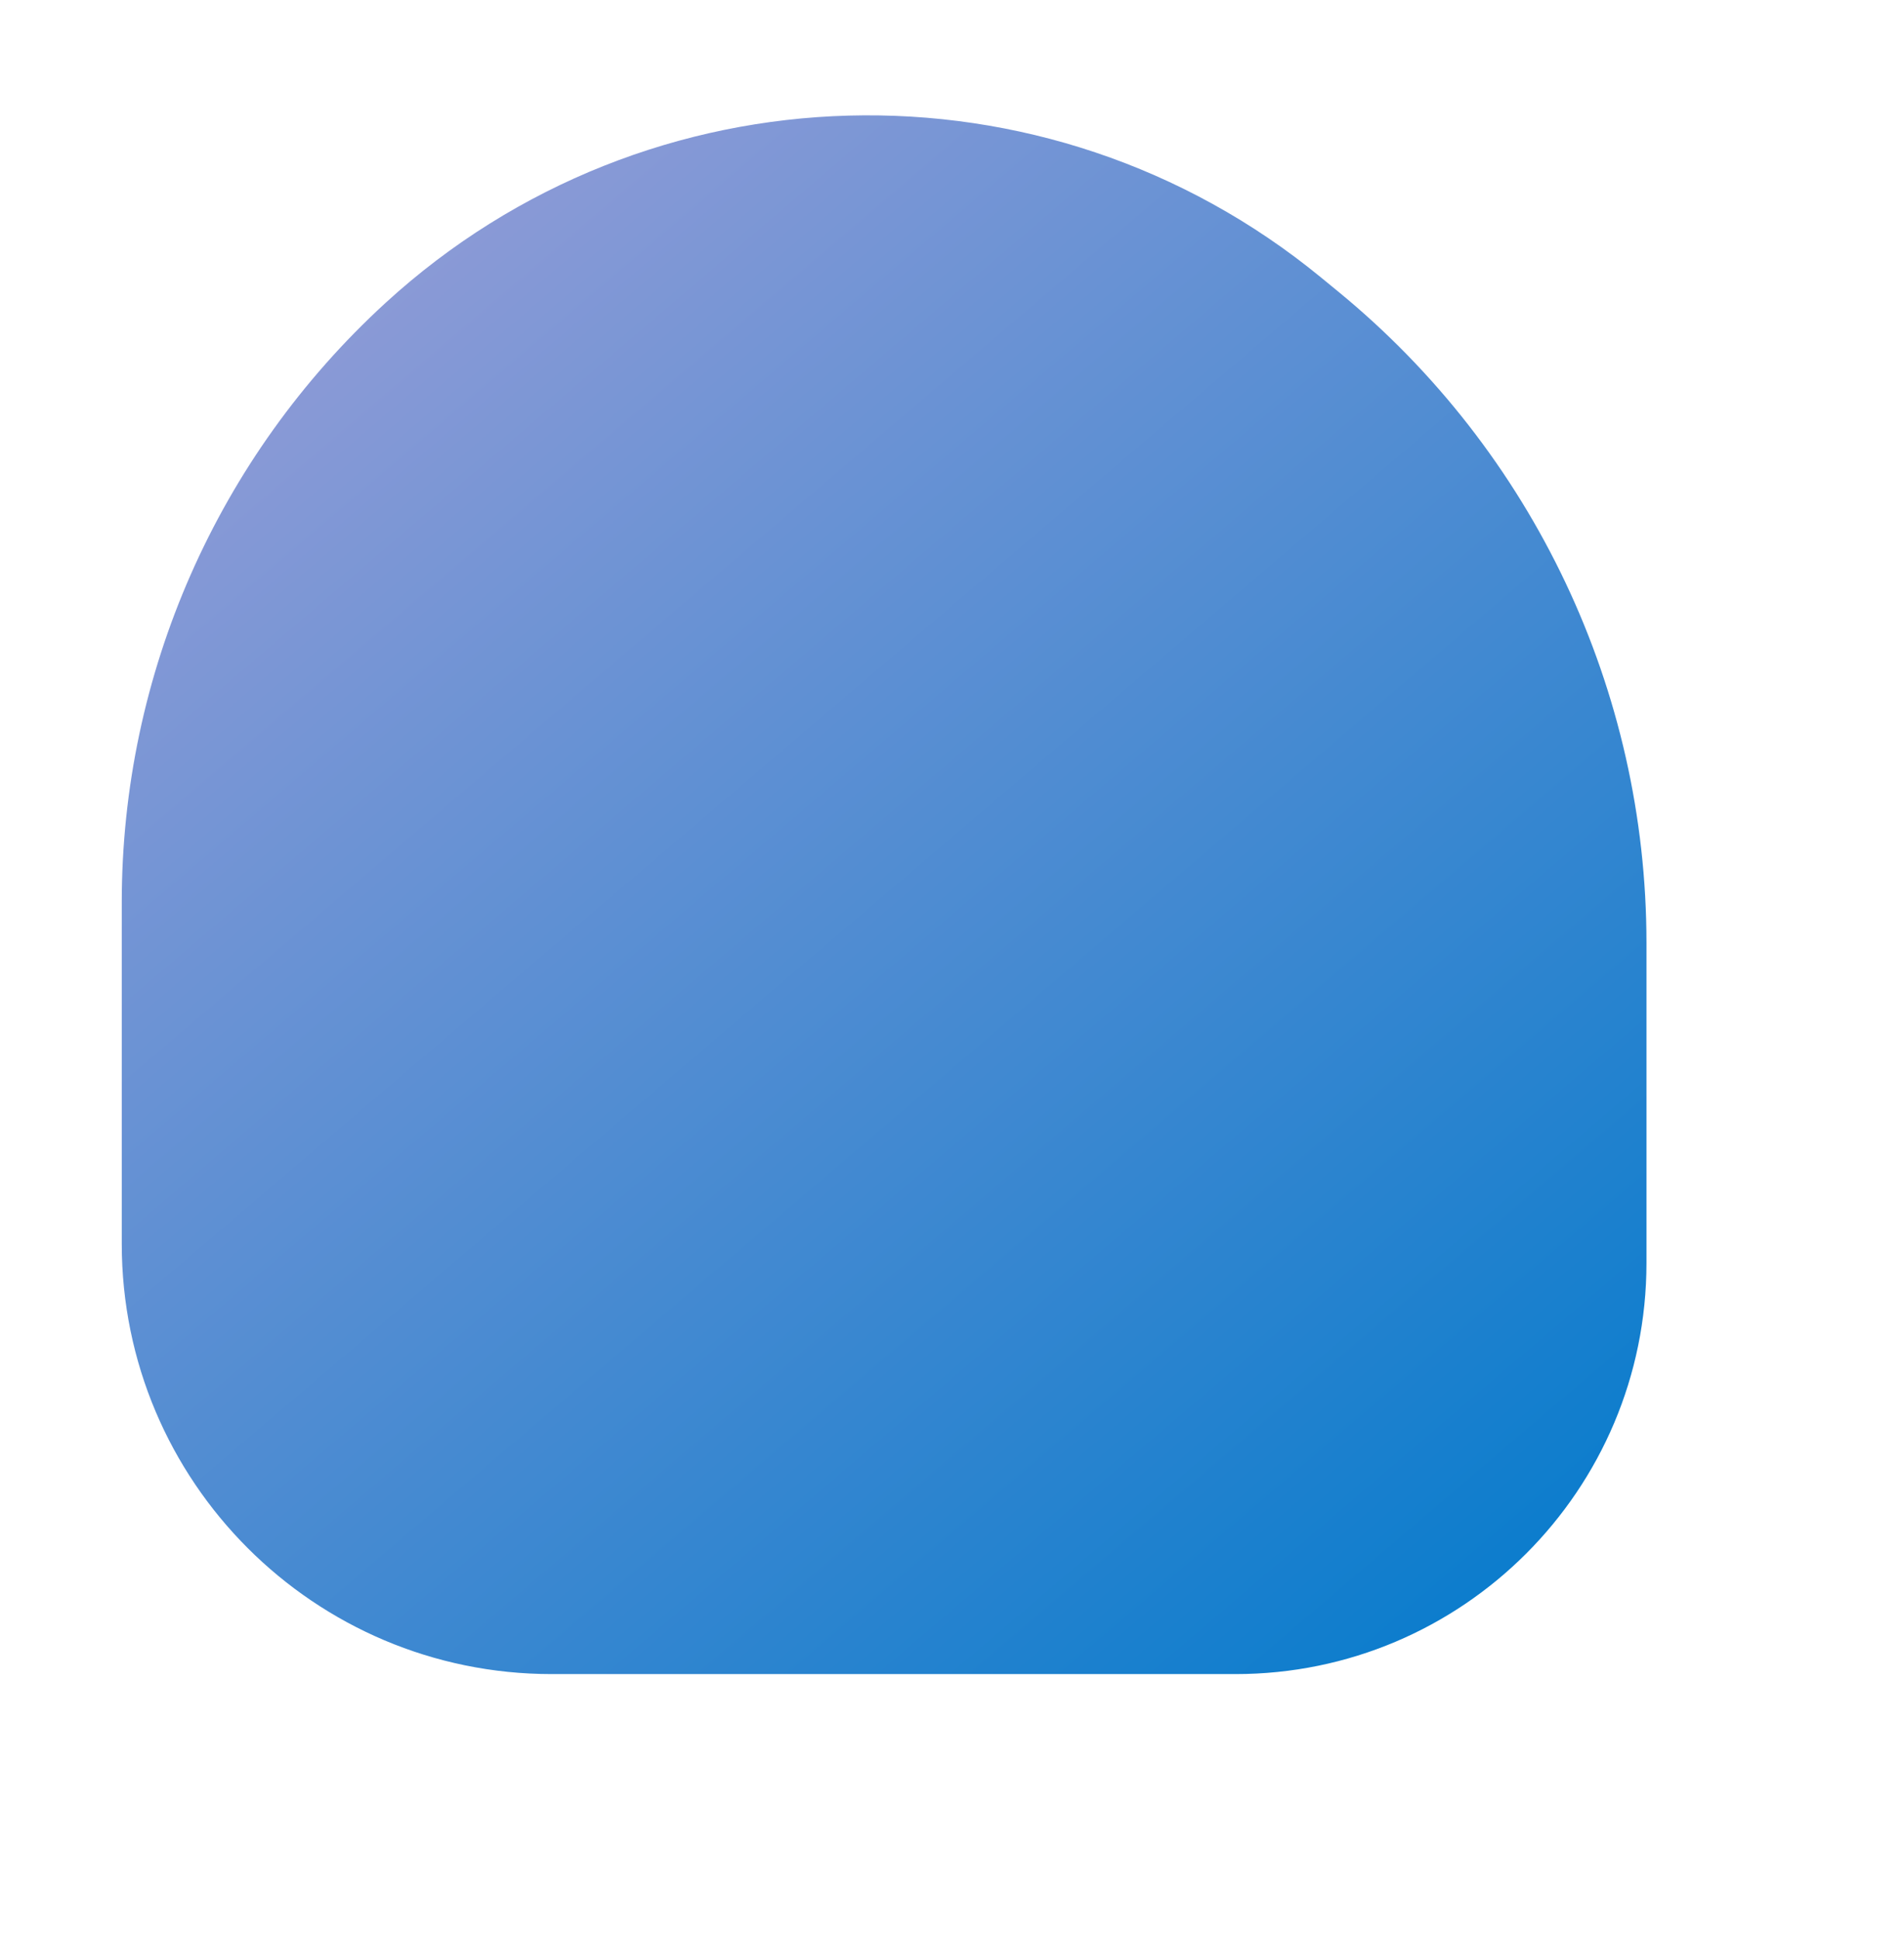
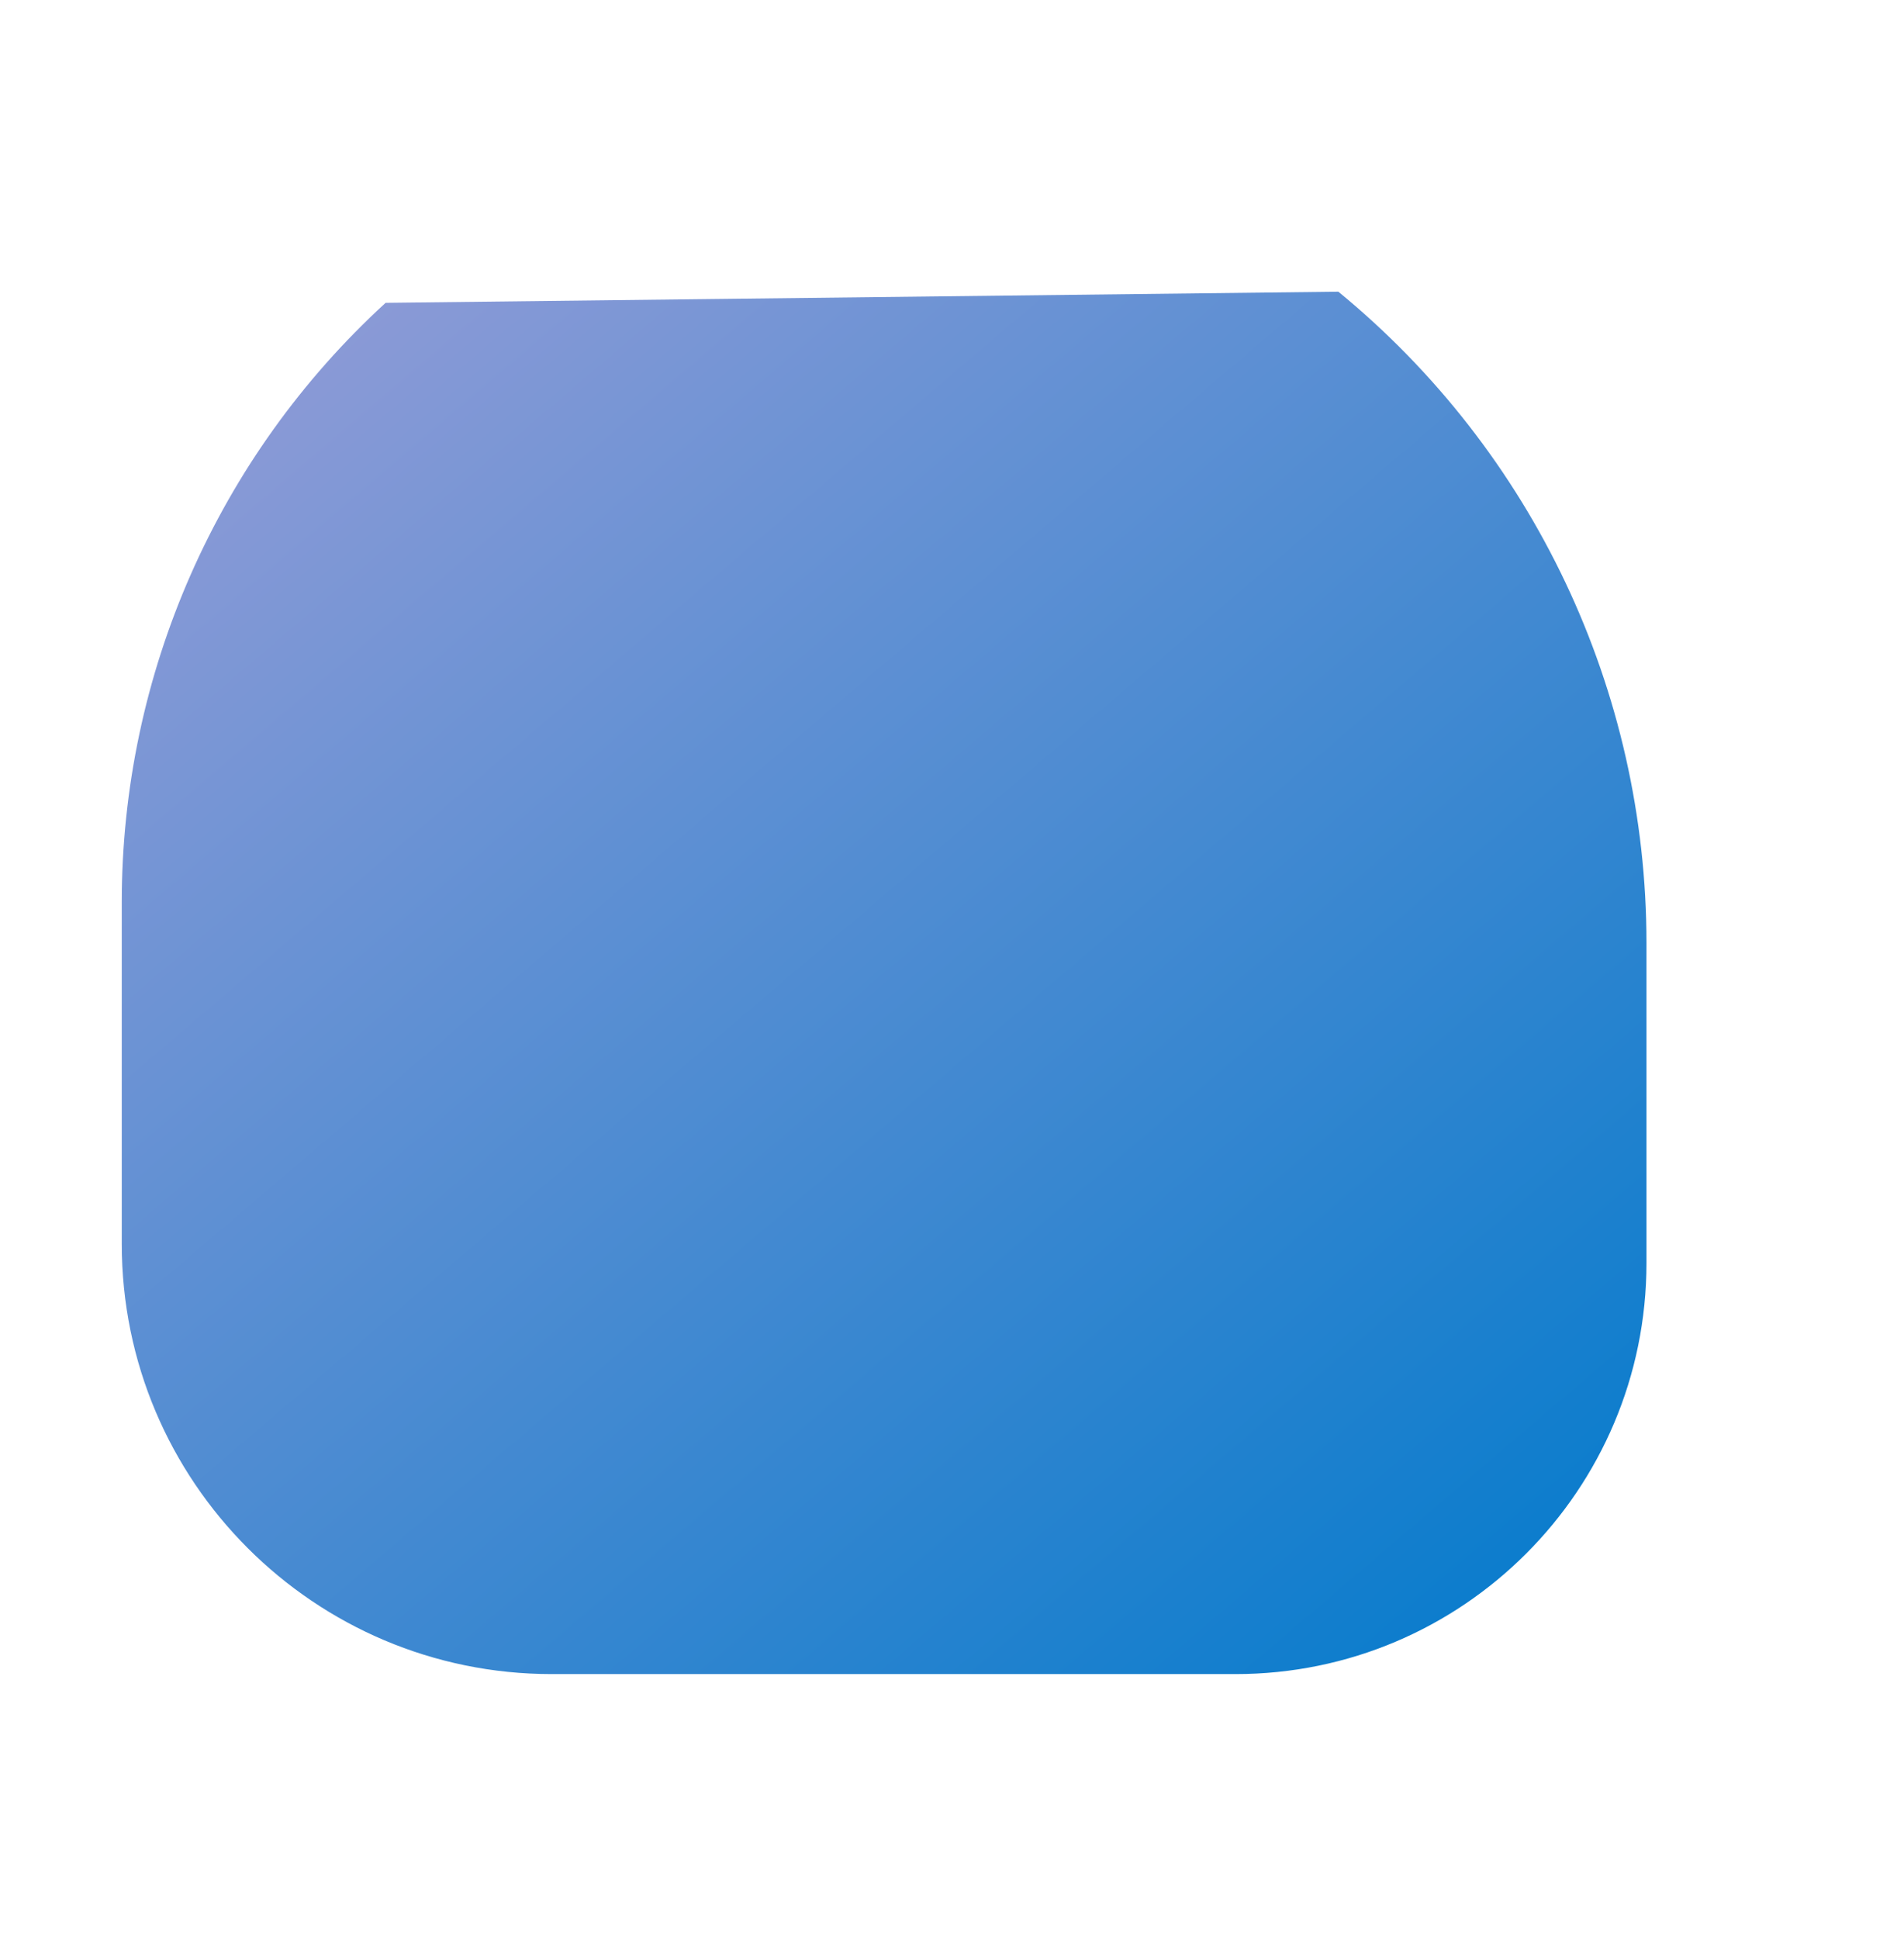
<svg xmlns="http://www.w3.org/2000/svg" width="1767" height="1799" viewBox="0 0 1767 1799" fill="none">
  <g filter="url(#filter0_d_17855_142)">
-     <path d="M92 814.023C92 602.524 180.842 400.752 336.848 257.944C580.038 35.326 949.867 25.251 1204.82 234.3L1221.05 247.607C1402.06 396.032 1507 617.788 1507 851.872V1148.65C1507 1359.29 1336.24 1530.05 1125.6 1530.05H491.06C270.665 1530.05 92 1351.38 92 1130.99V814.023Z" fill="url(#paint0_linear_17855_142)" />
+     <path d="M92 814.023C92 602.524 180.842 400.752 336.848 257.944L1221.05 247.607C1402.06 396.032 1507 617.788 1507 851.872V1148.65C1507 1359.29 1336.24 1530.05 1125.6 1530.05H491.06C270.665 1530.05 92 1351.38 92 1130.99V814.023Z" fill="url(#paint0_linear_17855_142)" />
  </g>
  <defs>
    <filter id="filter0_d_17855_142" x="0" y="0" width="1767" height="1798.05" filterUnits="userSpaceOnUse" color-interpolation-filters="sRGB">
      <feFlood flood-opacity="0" result="BackgroundImageFix" />
      <feColorMatrix in="SourceAlpha" type="matrix" values="0 0 0 0 0 0 0 0 0 0 0 0 0 0 0 0 0 0 127 0" result="hardAlpha" />
      <feOffset dx="21" dy="23" />
      <feGaussianBlur stdDeviation="22" />
      <feComposite in2="hardAlpha" operator="out" />
      <feColorMatrix type="matrix" values="0 0 0 0 0 0 0 0 0 0 0 0 0 0 0 0 0 0 0.2 0" />
      <feBlend mode="normal" in2="BackgroundImageFix" result="effect1_dropShadow_17855_142" />
      <feBlend mode="normal" in="SourceGraphic" in2="effect1_dropShadow_17855_142" result="shape" />
    </filter>
    <linearGradient id="paint0_linear_17855_142" x1="1507" y1="1530.05" x2="91.132" y2="-129.21" gradientUnits="userSpaceOnUse">
      <stop stop-color="#007ACC" />
      <stop offset="1" stop-color="#AEA2D9" />
    </linearGradient>
  </defs>
</svg>